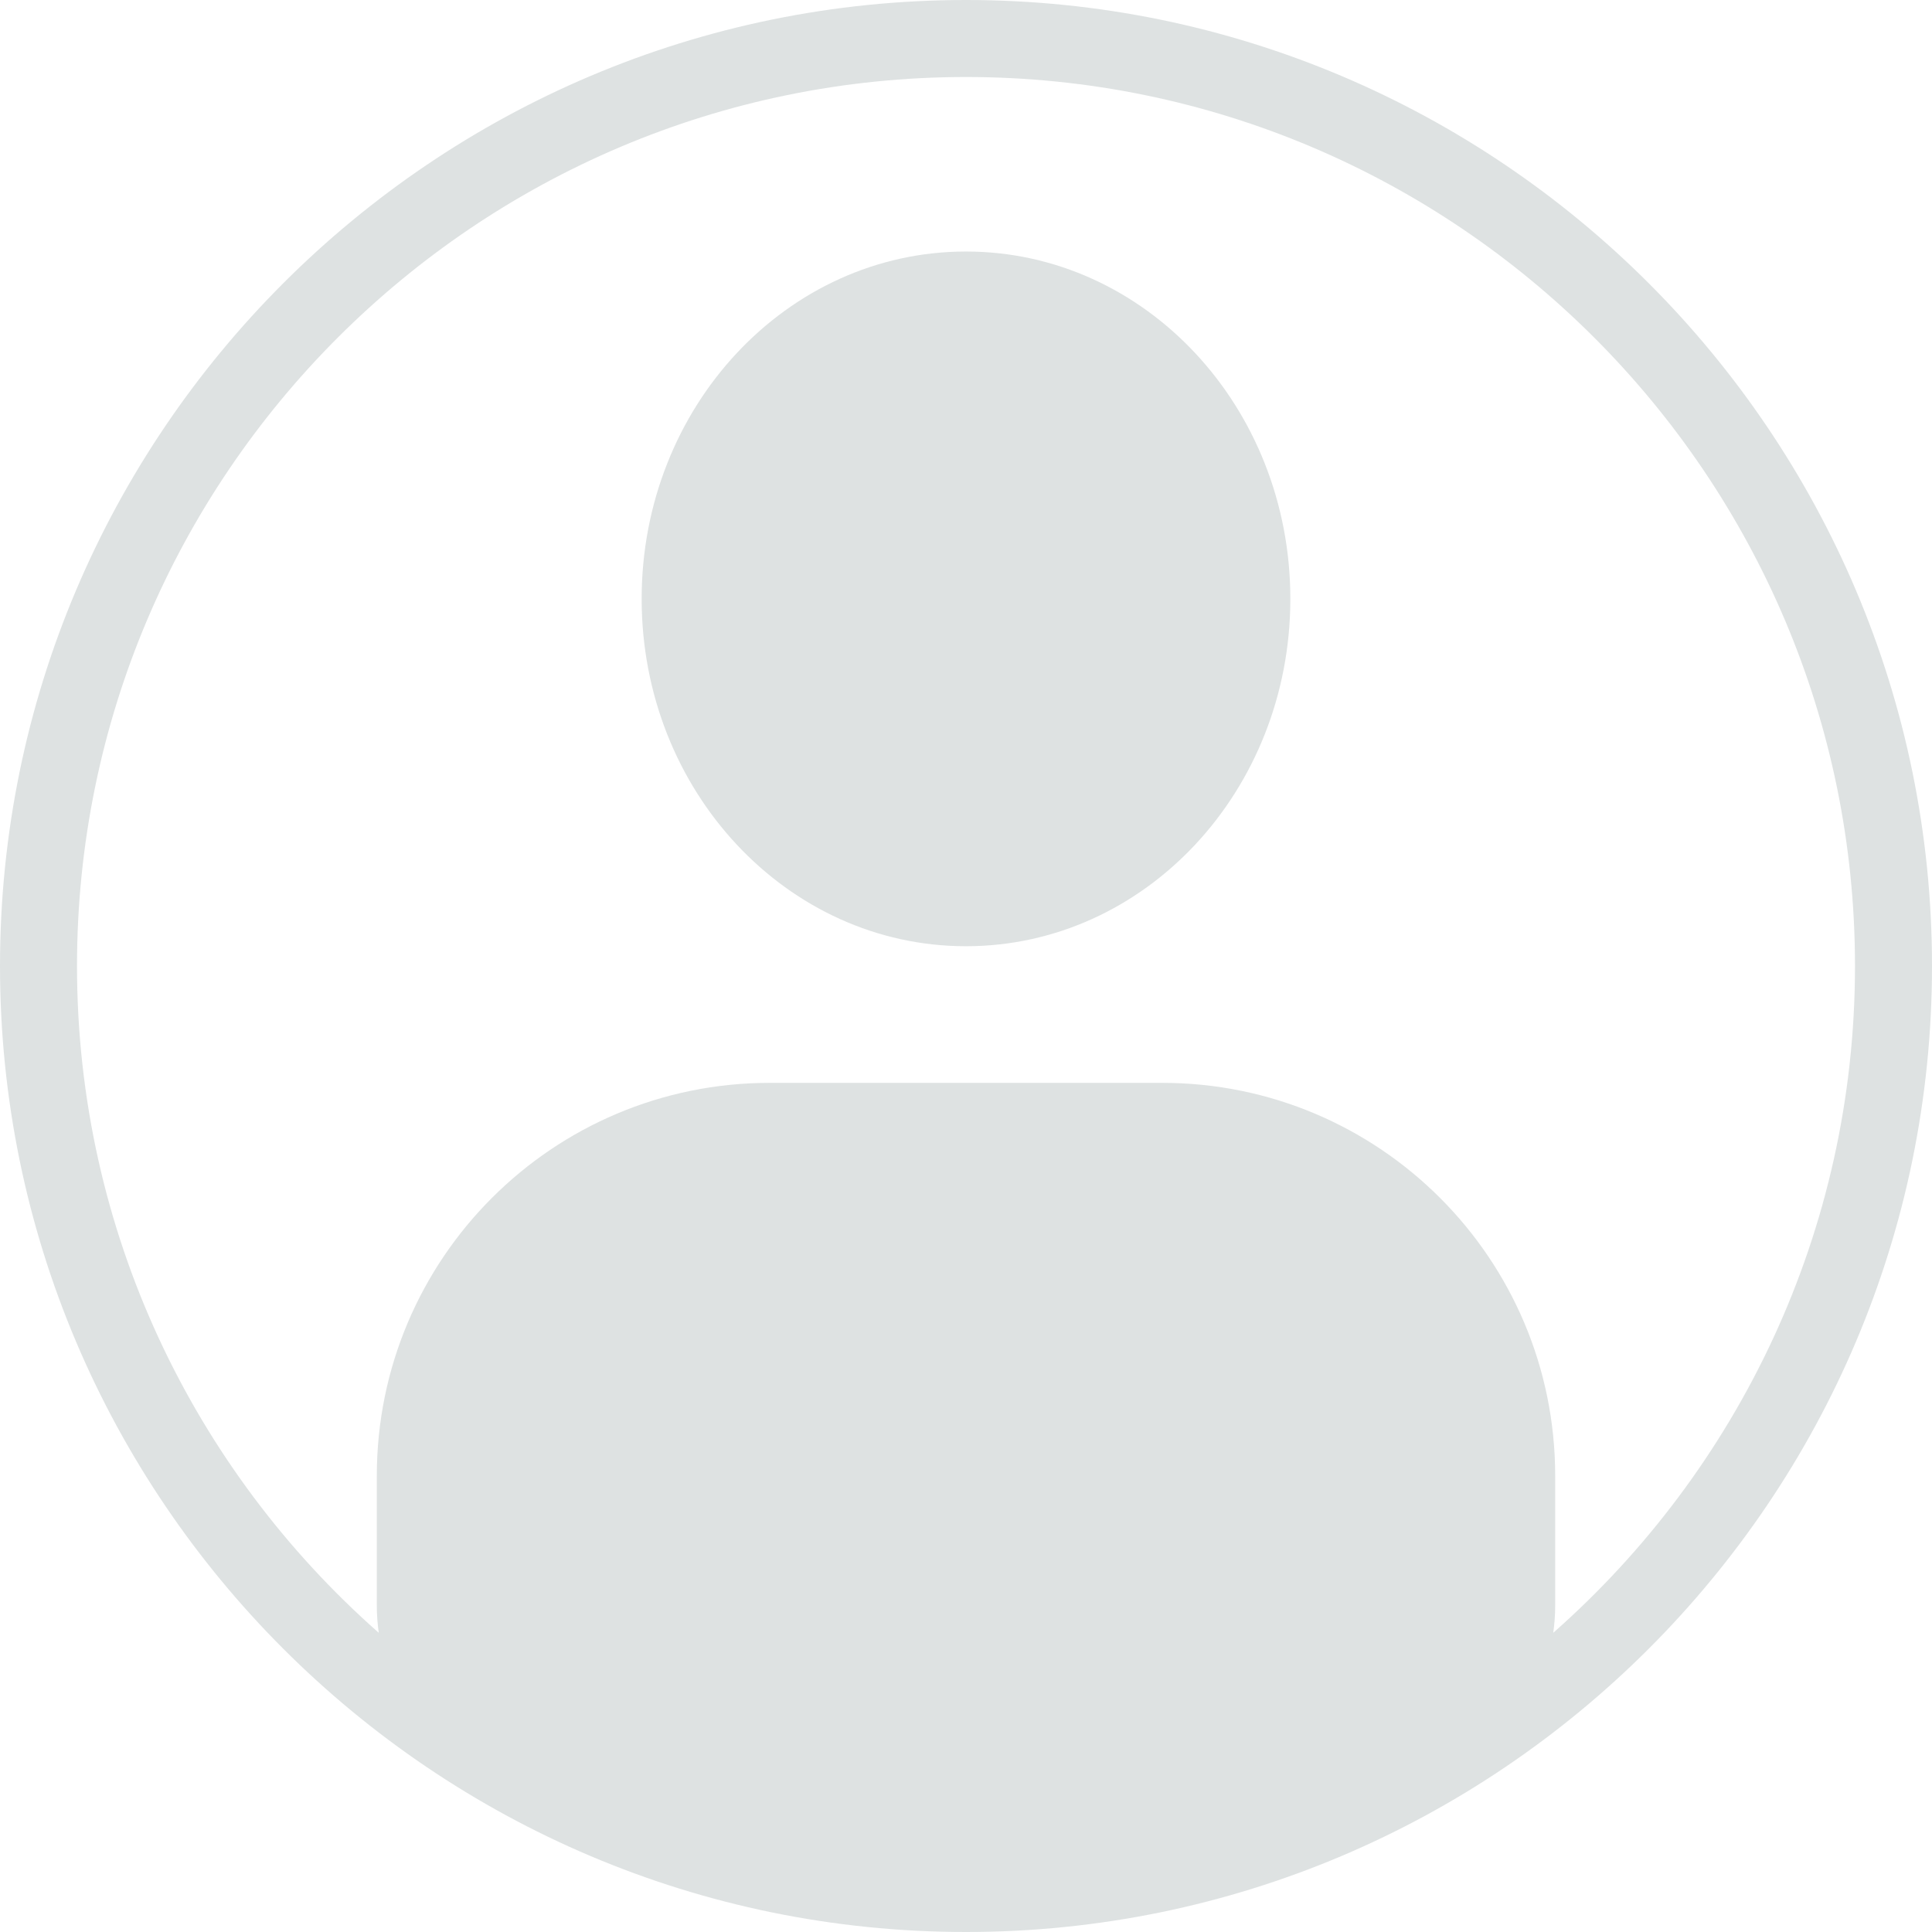
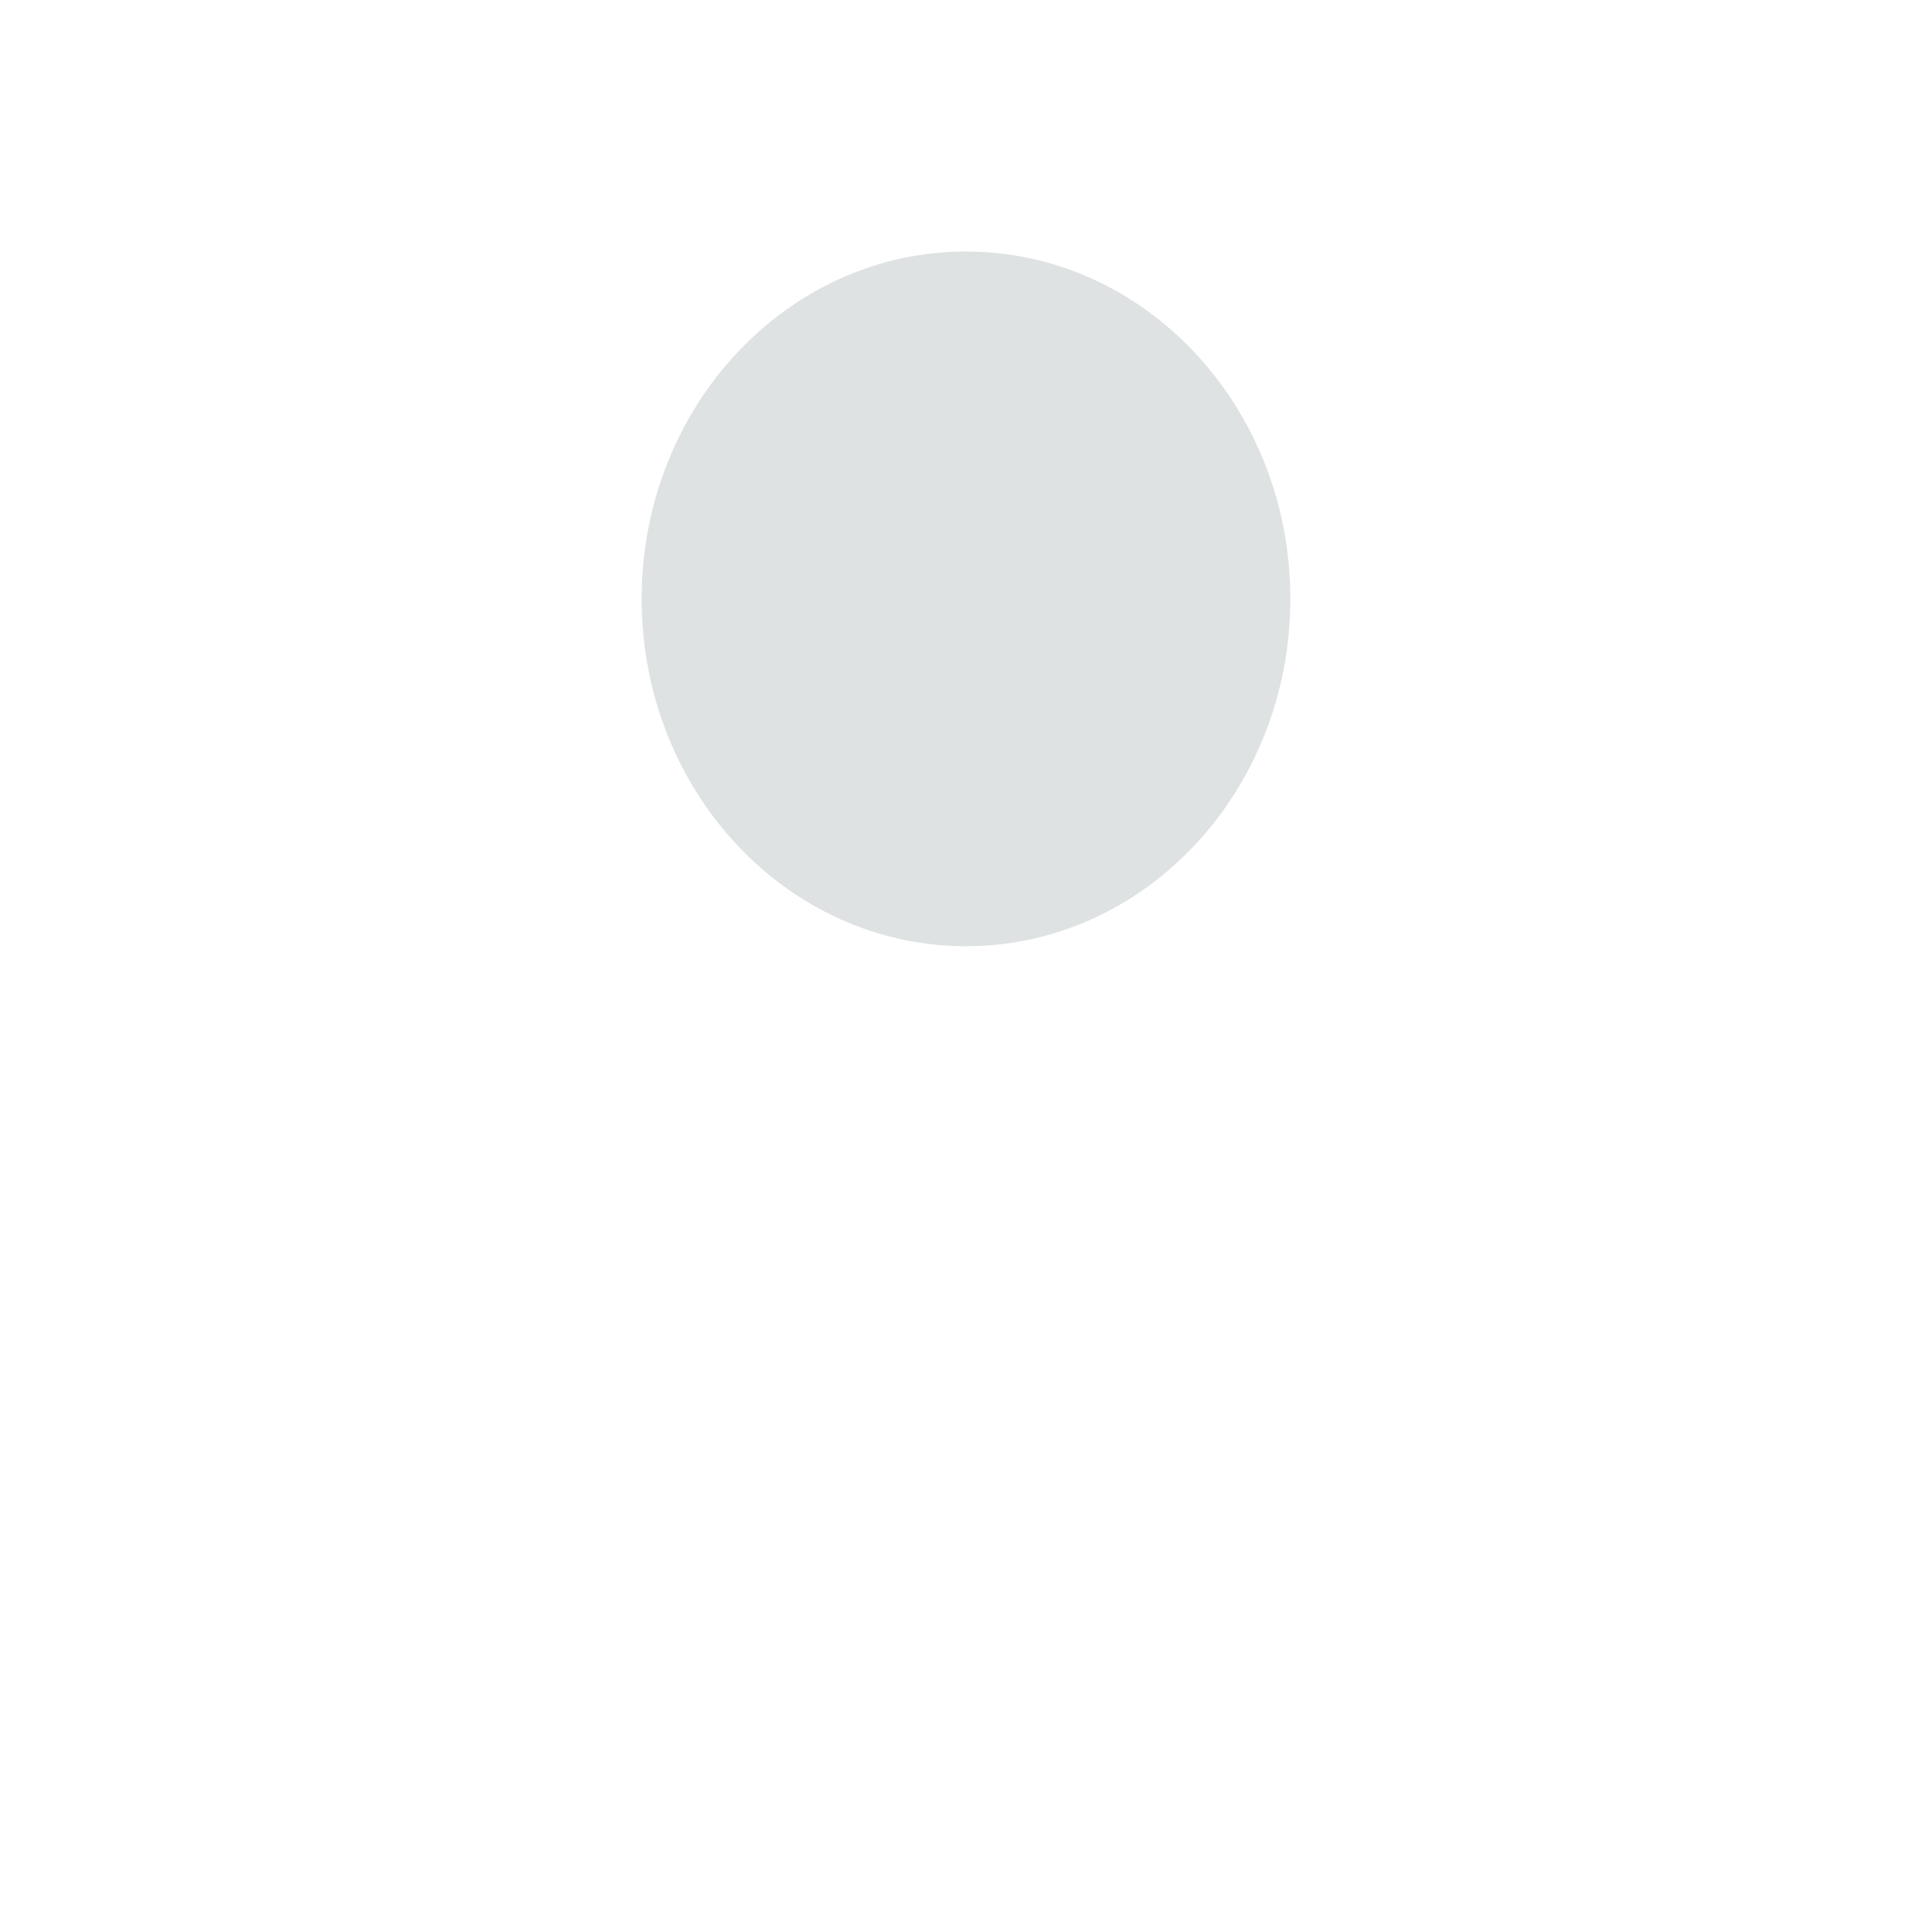
<svg xmlns="http://www.w3.org/2000/svg" fill="#dee2e2" height="500" preserveAspectRatio="xMidYMid meet" version="1" viewBox="0.0 0.0 500.0 500.0" width="500" zoomAndPan="magnify">
  <g id="change1_1">
    <path d="M 249.996 65.094 C 203.637 65.094 166.059 105.34 166.059 154.988 C 166.059 204.637 203.637 244.883 249.996 244.883 C 296.352 244.883 333.938 204.637 333.938 154.988 C 333.938 105.34 296.352 65.094 249.996 65.094" />
-     <path d="M 401.98 422.566 C 402.305 420.258 402.48 417.902 402.48 415.504 L 402.48 381.93 C 402.48 325.77 356.945 280.242 300.785 280.242 L 199.211 280.242 C 143.043 280.242 97.52 325.77 97.52 381.93 L 97.52 415.504 C 97.52 417.902 97.699 420.258 98.02 422.566 C 50.168 380.375 19.93 318.656 19.93 250 C 19.93 123.141 123.141 19.93 250 19.93 C 376.859 19.93 480.07 123.141 480.07 250 C 480.07 318.656 449.828 380.375 401.98 422.566 Z M 250 0 C 112.148 0 0 112.148 0 250 C 0 387.852 112.148 500 250 500 C 387.852 500 500 387.852 500 250 C 500 112.148 387.852 0 250 0" />
  </g>
</svg>